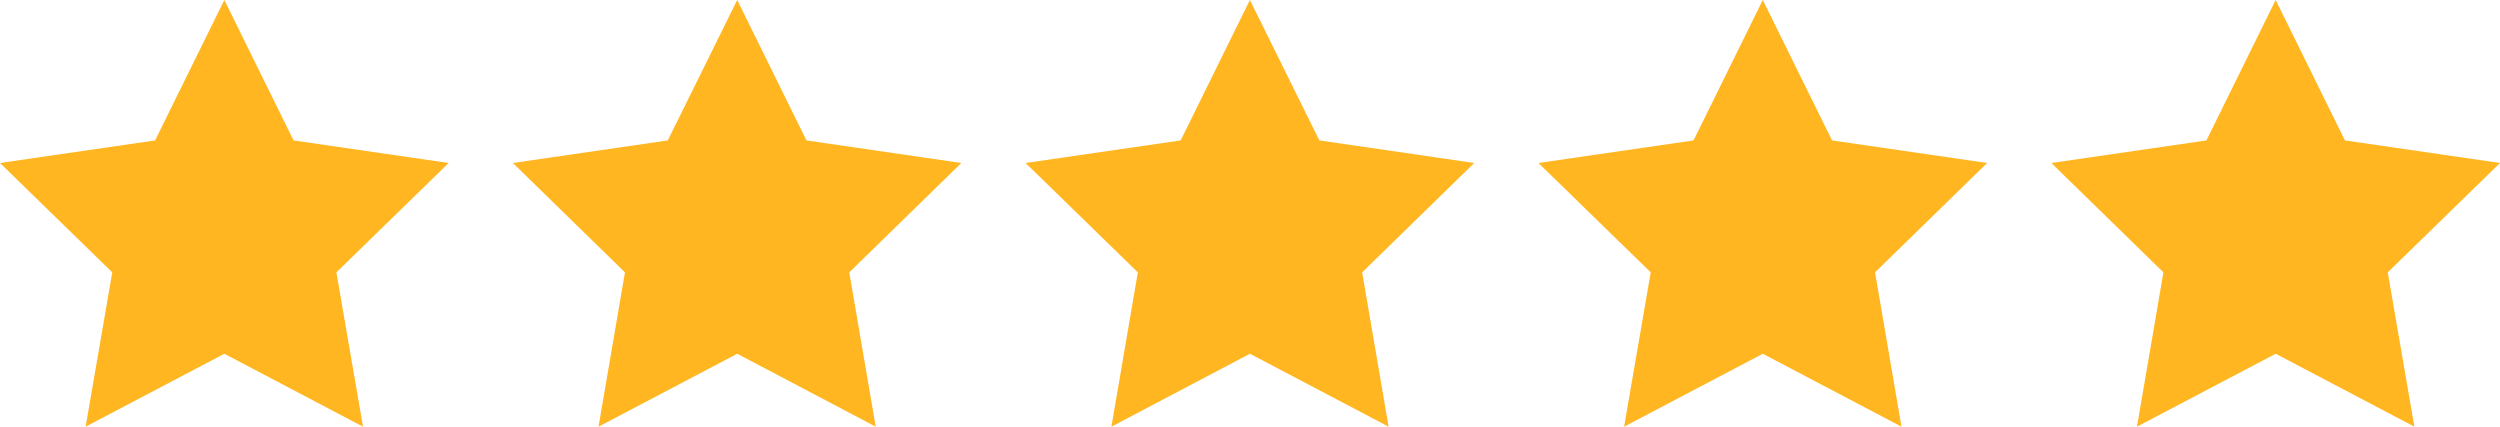
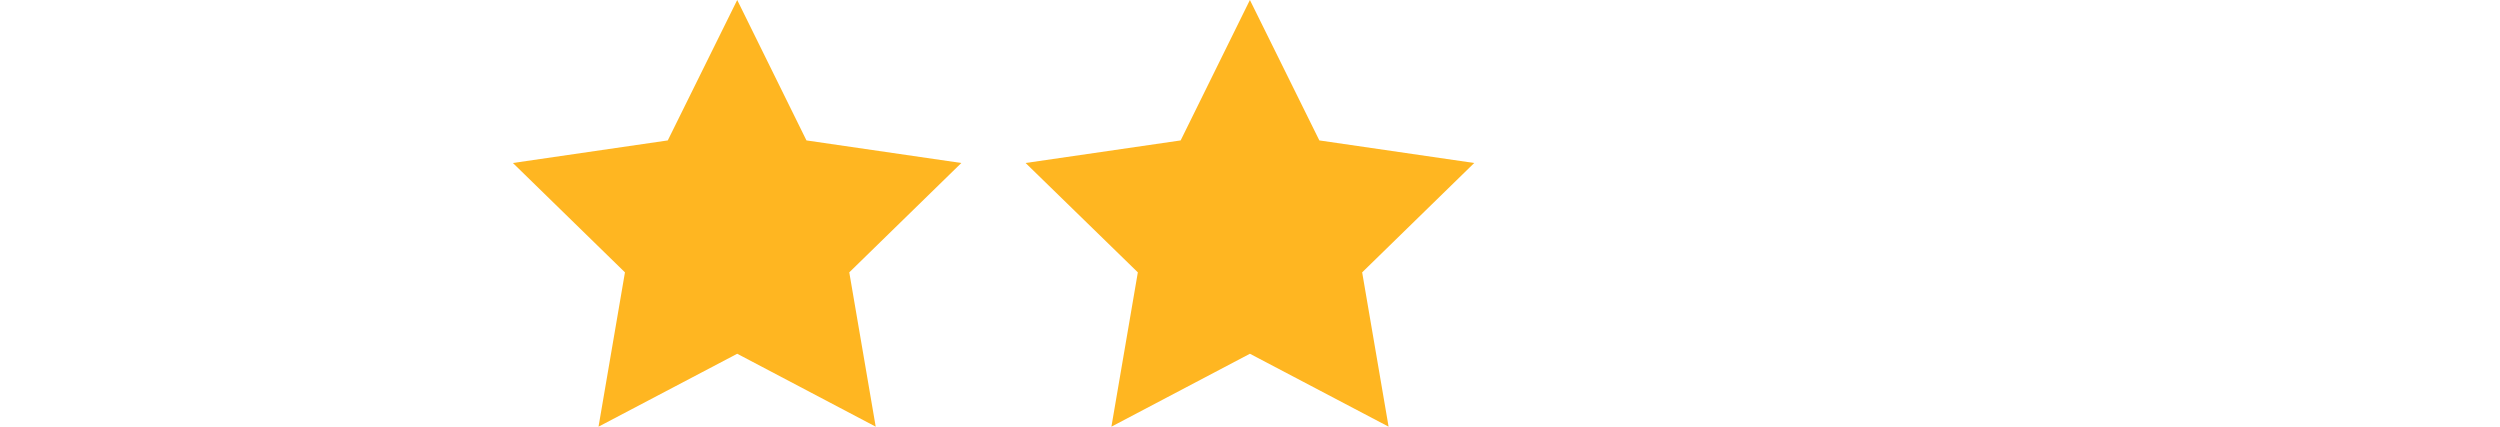
<svg xmlns="http://www.w3.org/2000/svg" viewBox="0 0 129.61 22.12">
  <defs>
    <style>.cls-1{fill:#ffb621;}</style>
  </defs>
  <g id="Layer_2" data-name="Layer 2">
    <g id="Layer_1-2" data-name="Layer 1">
-       <polygon class="cls-1" points="11.63 0 15.22 7.28 23.26 8.45 17.44 14.12 18.82 22.12 11.63 18.34 4.44 22.12 5.82 14.12 0 8.45 8.04 7.28 11.63 0" />
      <polygon class="cls-1" points="38.22 0 41.81 7.28 49.84 8.45 44.03 14.12 45.4 22.12 38.22 18.34 31.03 22.12 32.4 14.12 26.59 8.45 34.62 7.28 38.22 0" />
      <polygon class="cls-1" points="64.8 0 68.4 7.28 76.43 8.45 70.62 14.12 71.99 22.12 64.8 18.34 57.62 22.12 58.99 14.12 53.17 8.45 61.21 7.28 64.8 0" />
-       <polygon class="cls-1" points="91.39 0 94.98 7.28 103.02 8.45 97.21 14.12 98.58 22.12 91.39 18.34 84.2 22.12 85.58 14.12 79.76 8.45 87.8 7.28 91.39 0" />
-       <polygon class="cls-1" points="117.98 0 121.57 7.28 129.61 8.45 123.79 14.12 125.17 22.12 117.98 18.34 110.79 22.12 112.16 14.12 106.35 8.45 114.39 7.28 117.98 0" />
    </g>
  </g>
</svg>